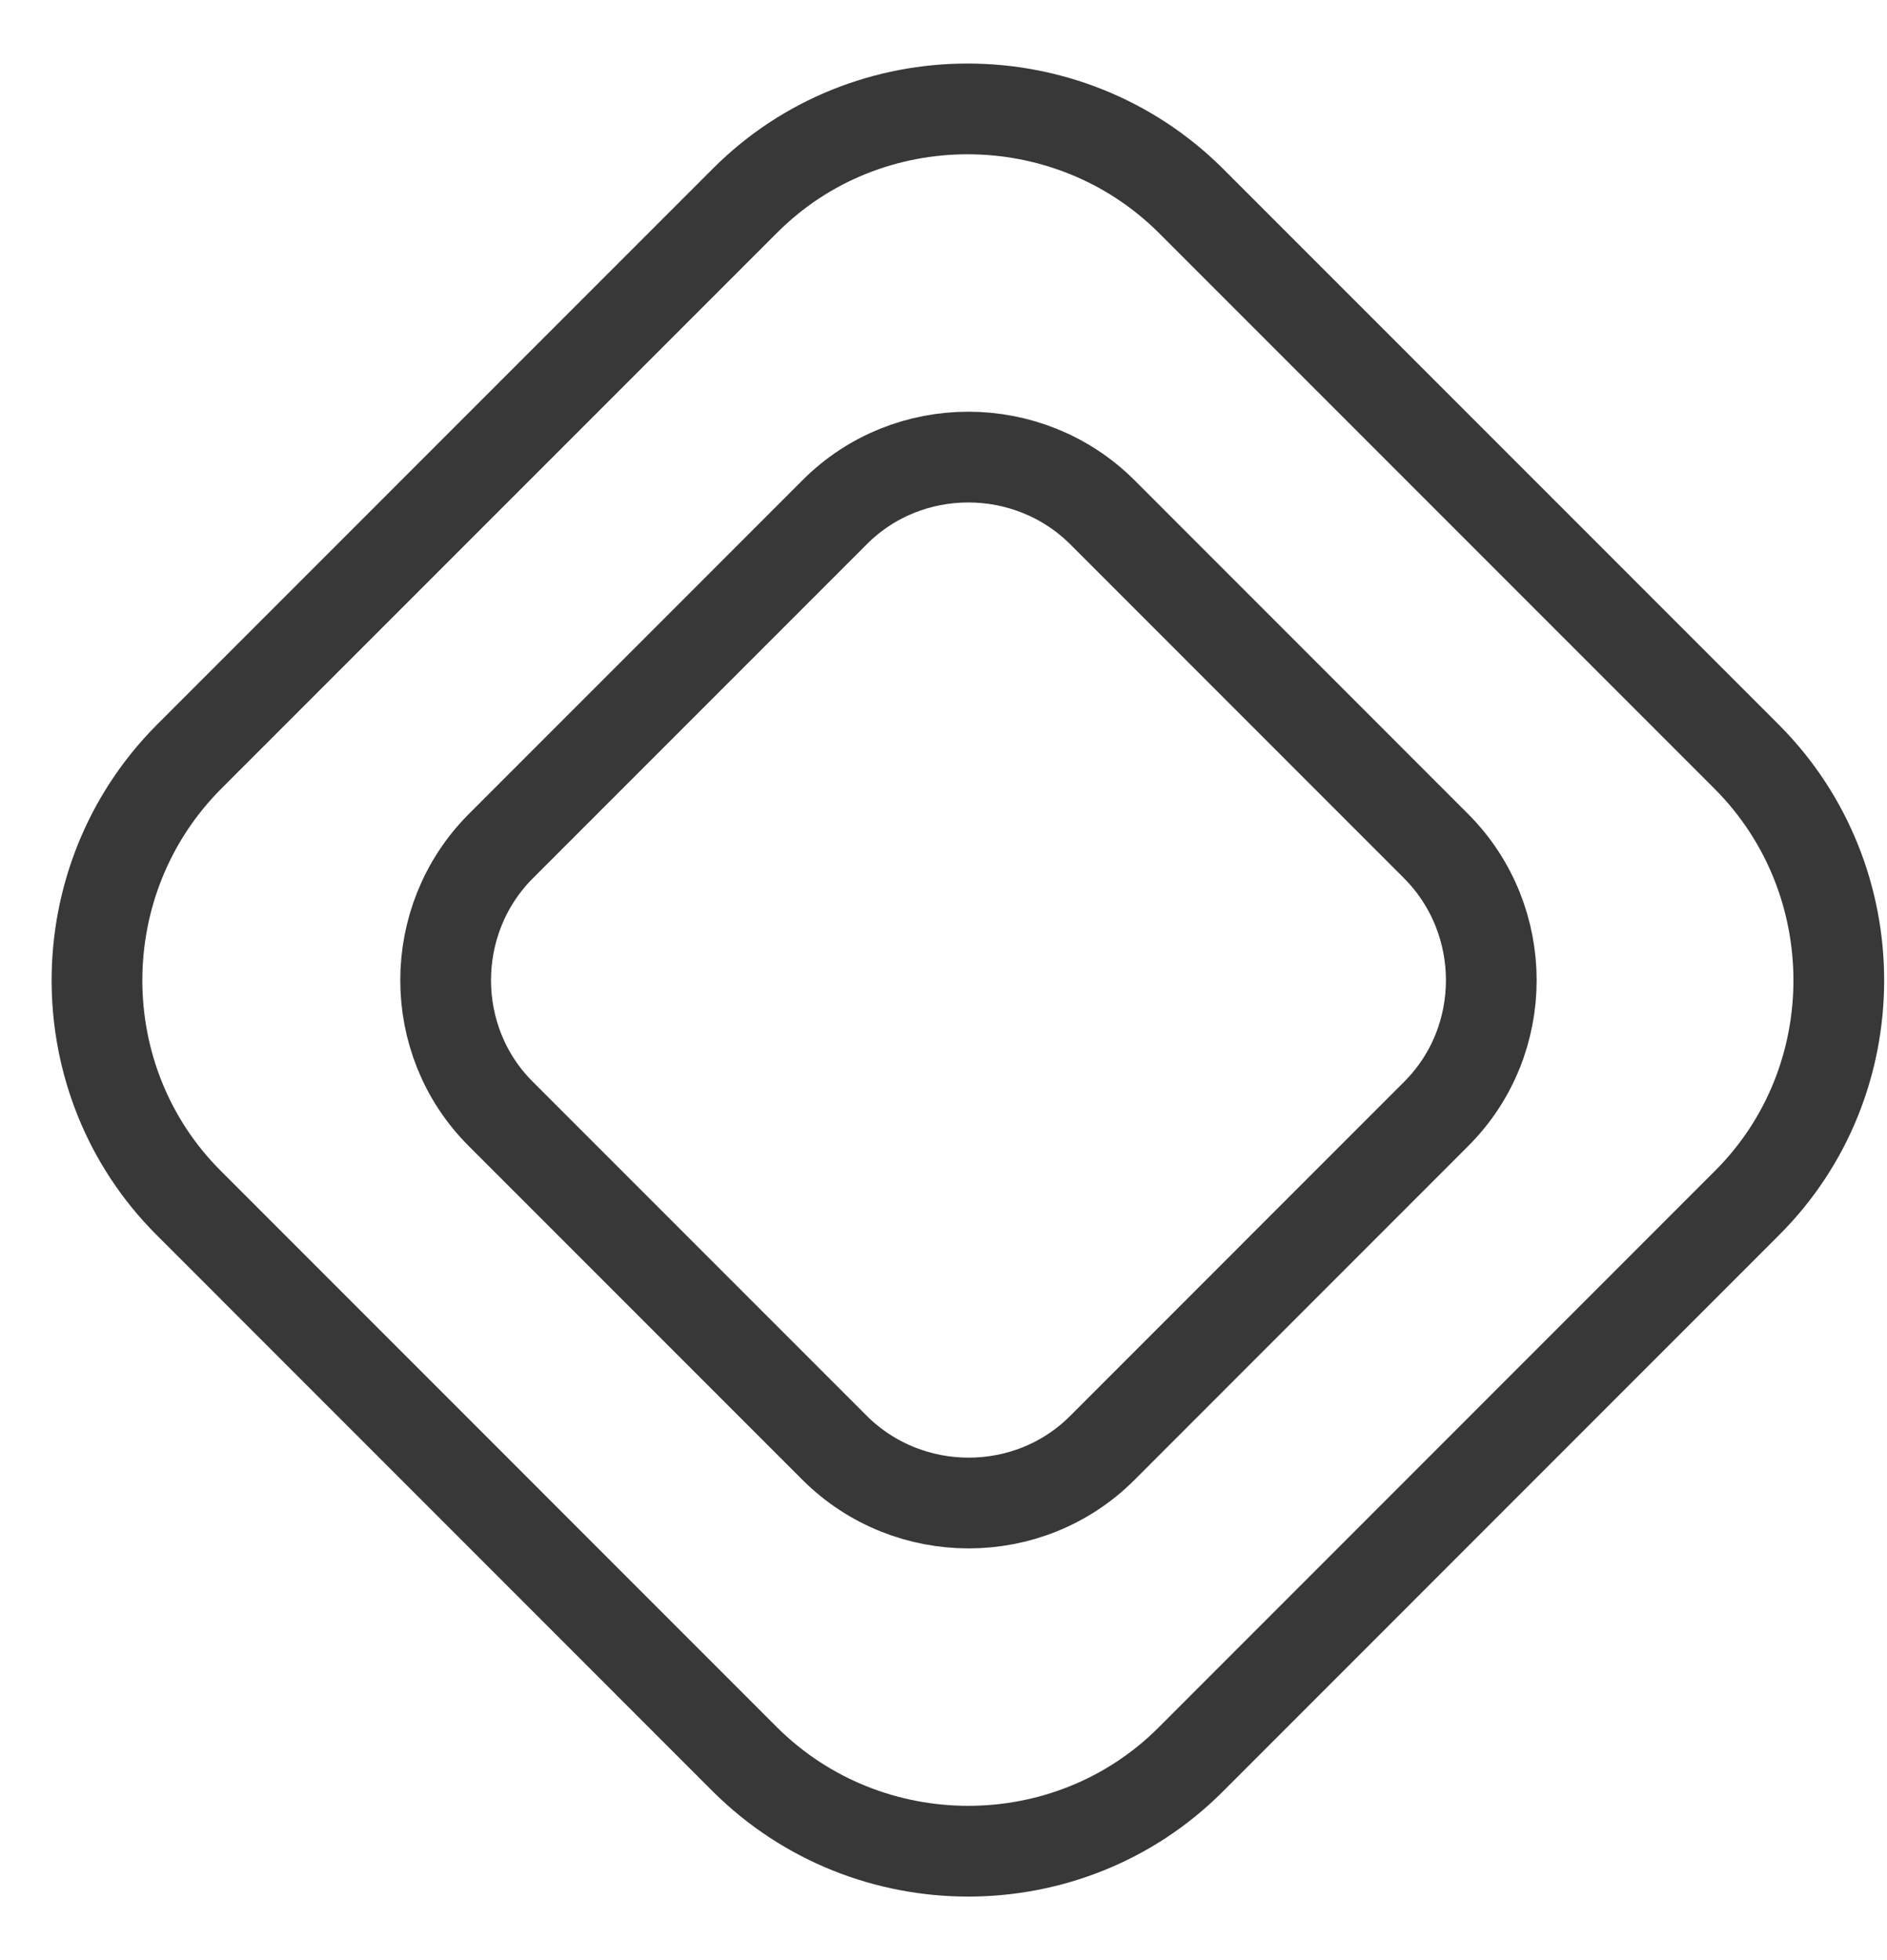
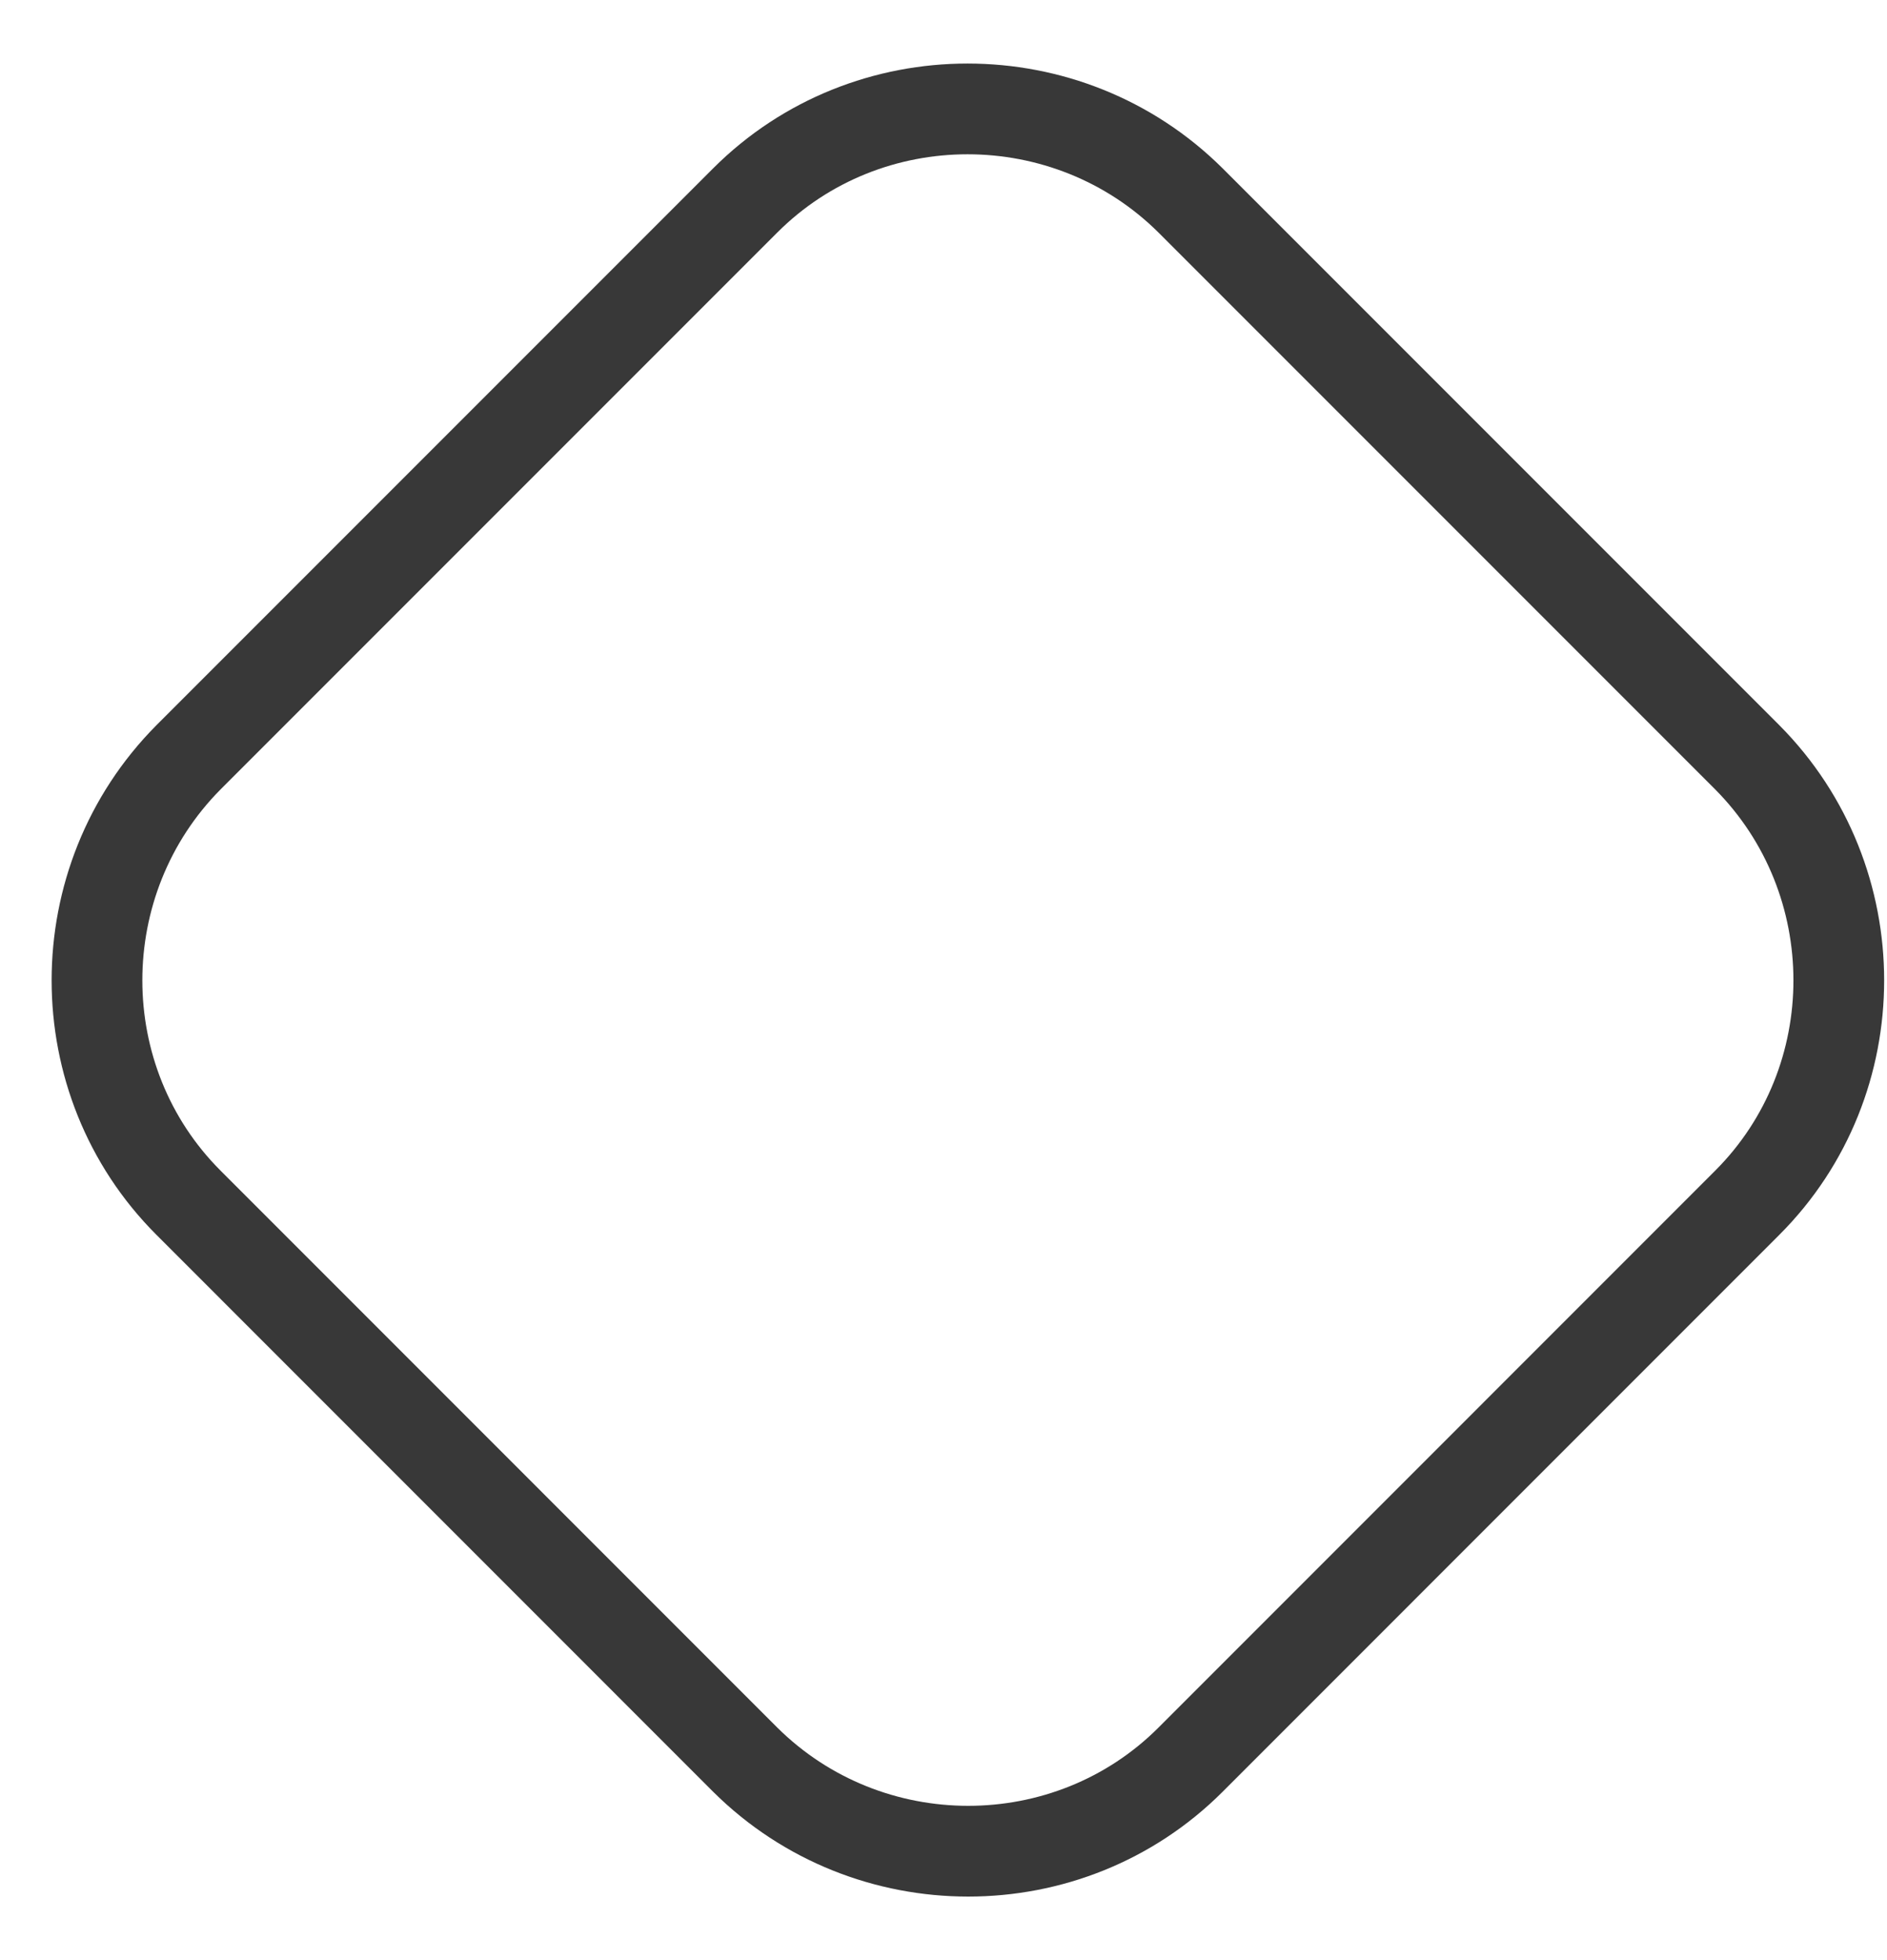
<svg xmlns="http://www.w3.org/2000/svg" width="26" height="27" viewBox="0 0 26 27" fill="none">
  <path d="M24.075 16.567L16.404 24.239C14.723 25.92 11.961 25.92 10.268 24.239L2.597 16.567C0.916 14.887 0.916 12.125 2.597 10.432L10.268 2.761C11.949 1.08 14.711 1.08 16.404 2.761L24.075 10.432C25.756 12.125 25.756 14.887 24.075 16.567Z" stroke="#383838" stroke-width="1.25" stroke-linecap="round" stroke-linejoin="round" />
-   <path d="M19.791 15.341L15.186 19.947C14.177 20.956 12.519 20.956 11.503 19.947L6.897 15.341C5.888 14.332 5.888 12.675 6.897 11.659L11.503 7.053C12.512 6.044 14.169 6.044 15.186 7.053L19.791 11.659C20.8 12.675 20.8 14.332 19.791 15.341Z" stroke="#383838" stroke-width="1.25" stroke-linecap="round" stroke-linejoin="round" />
</svg>